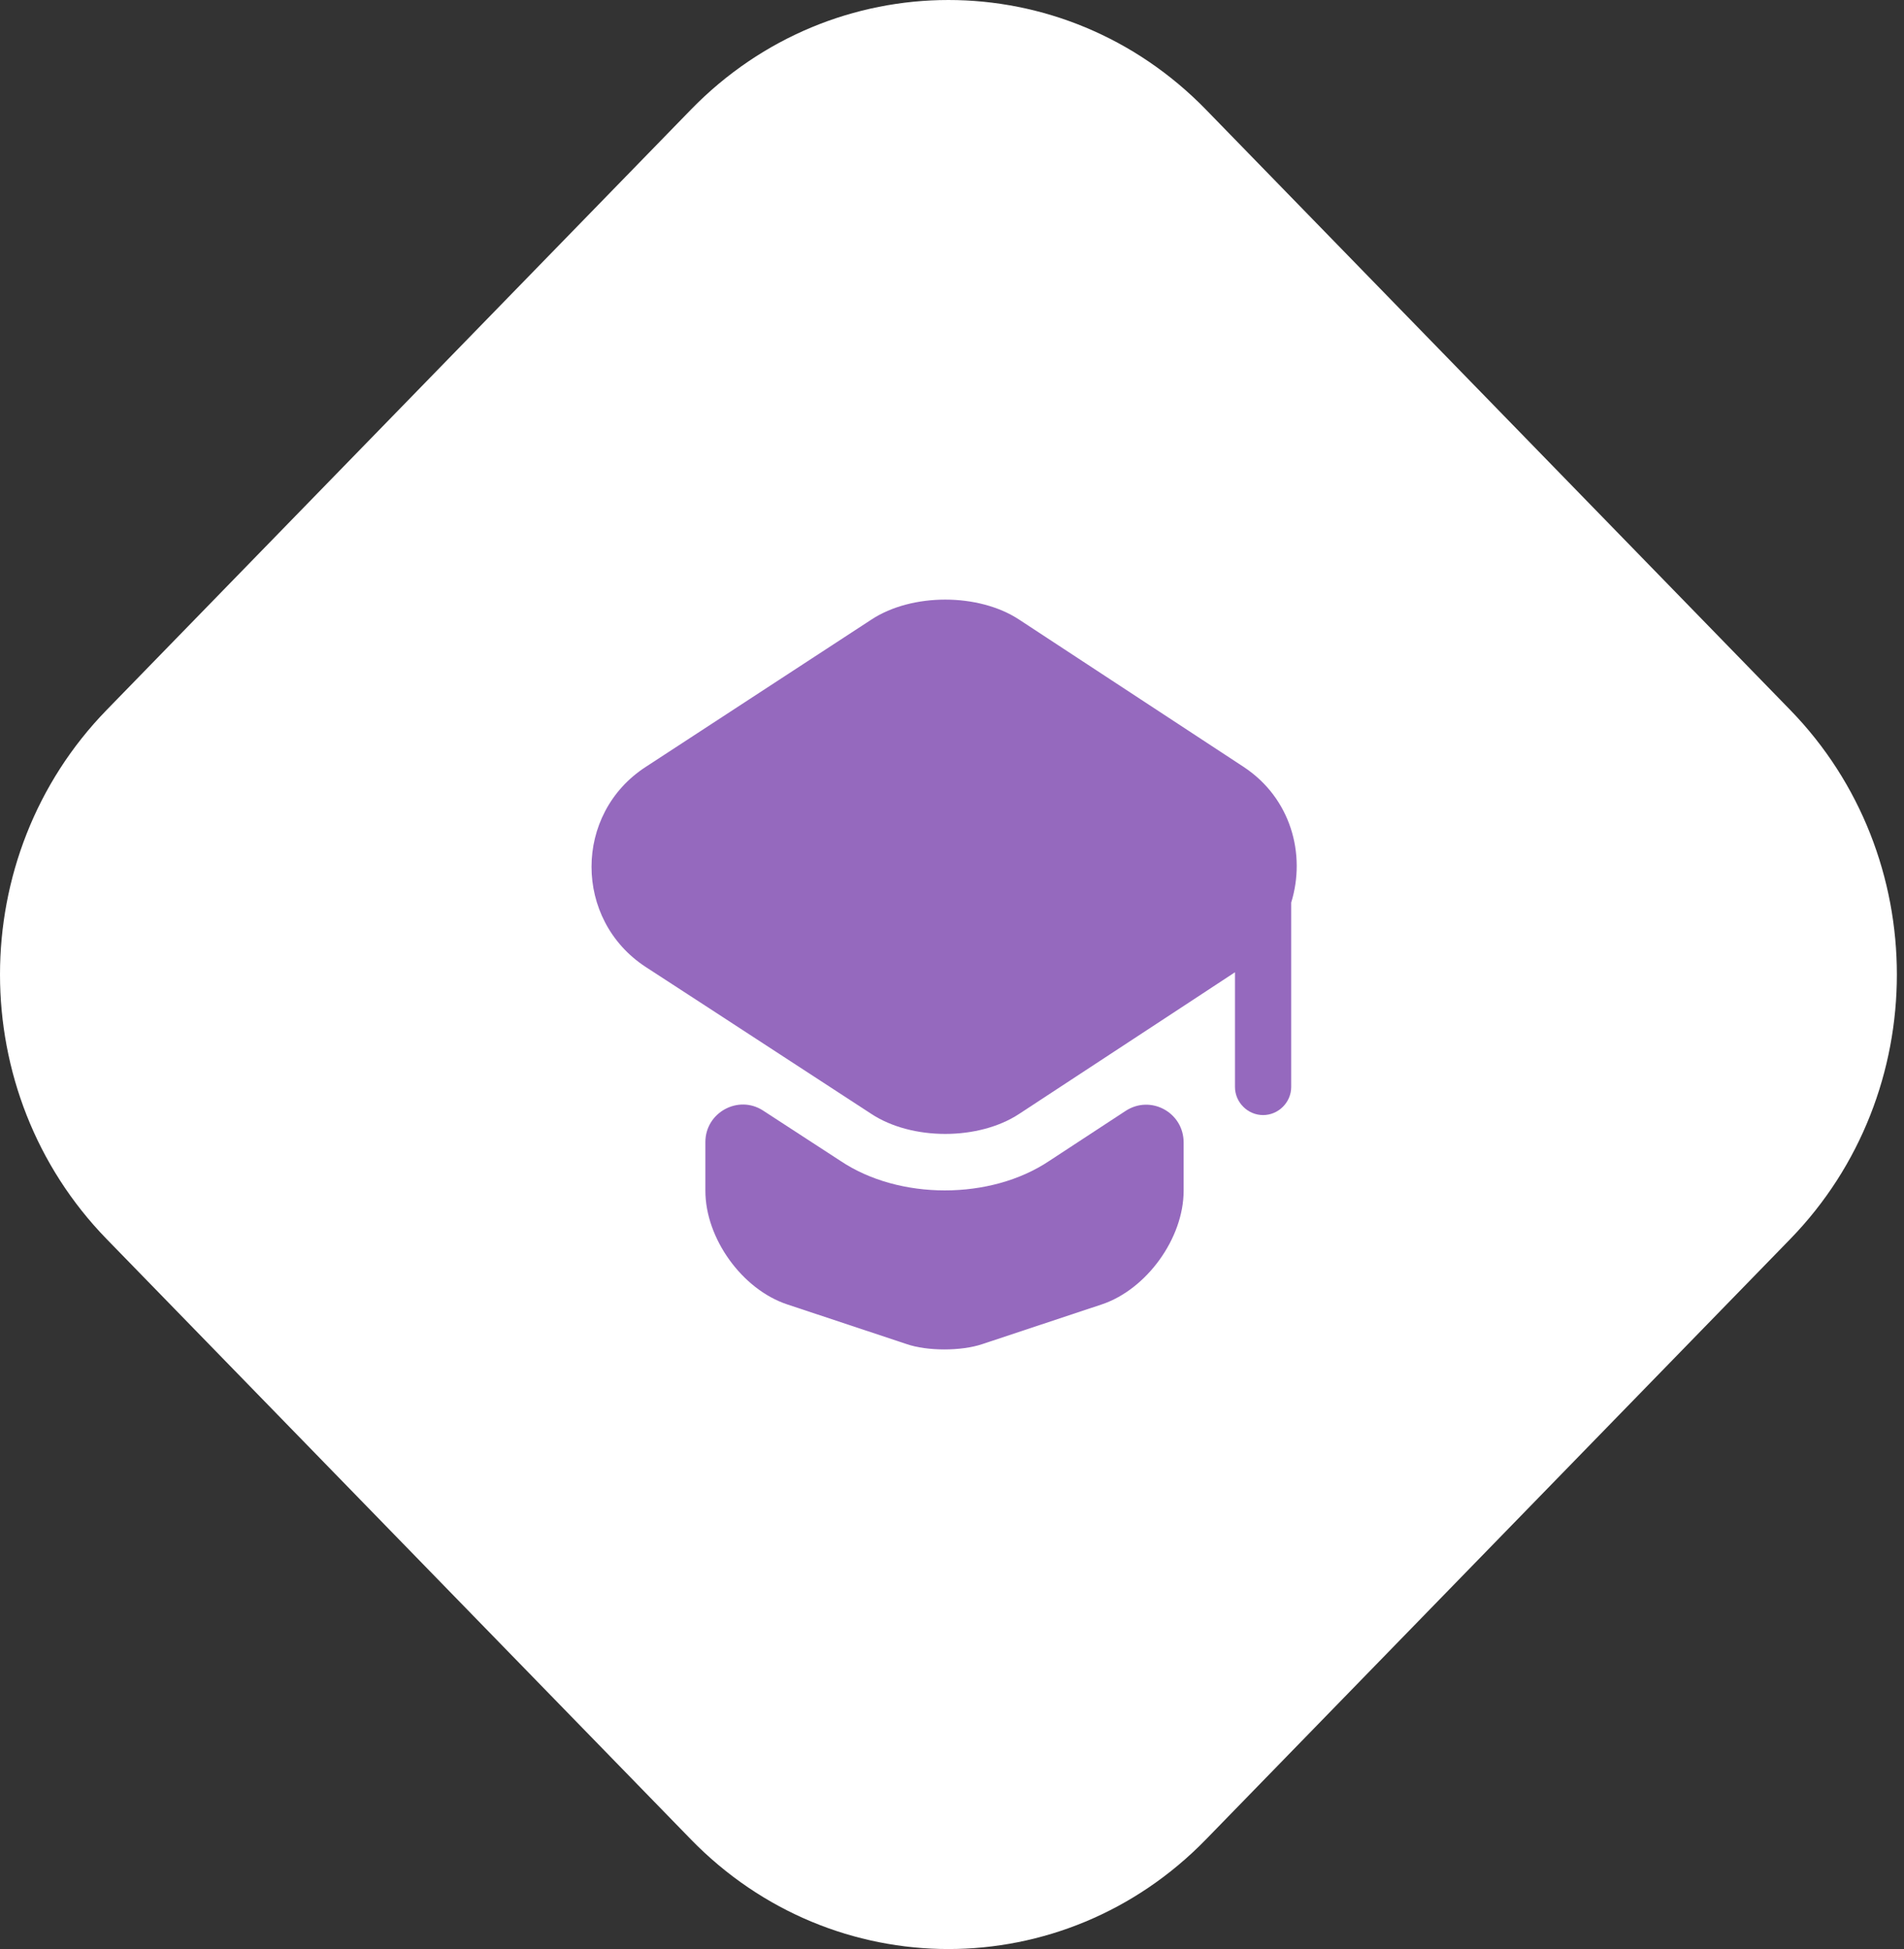
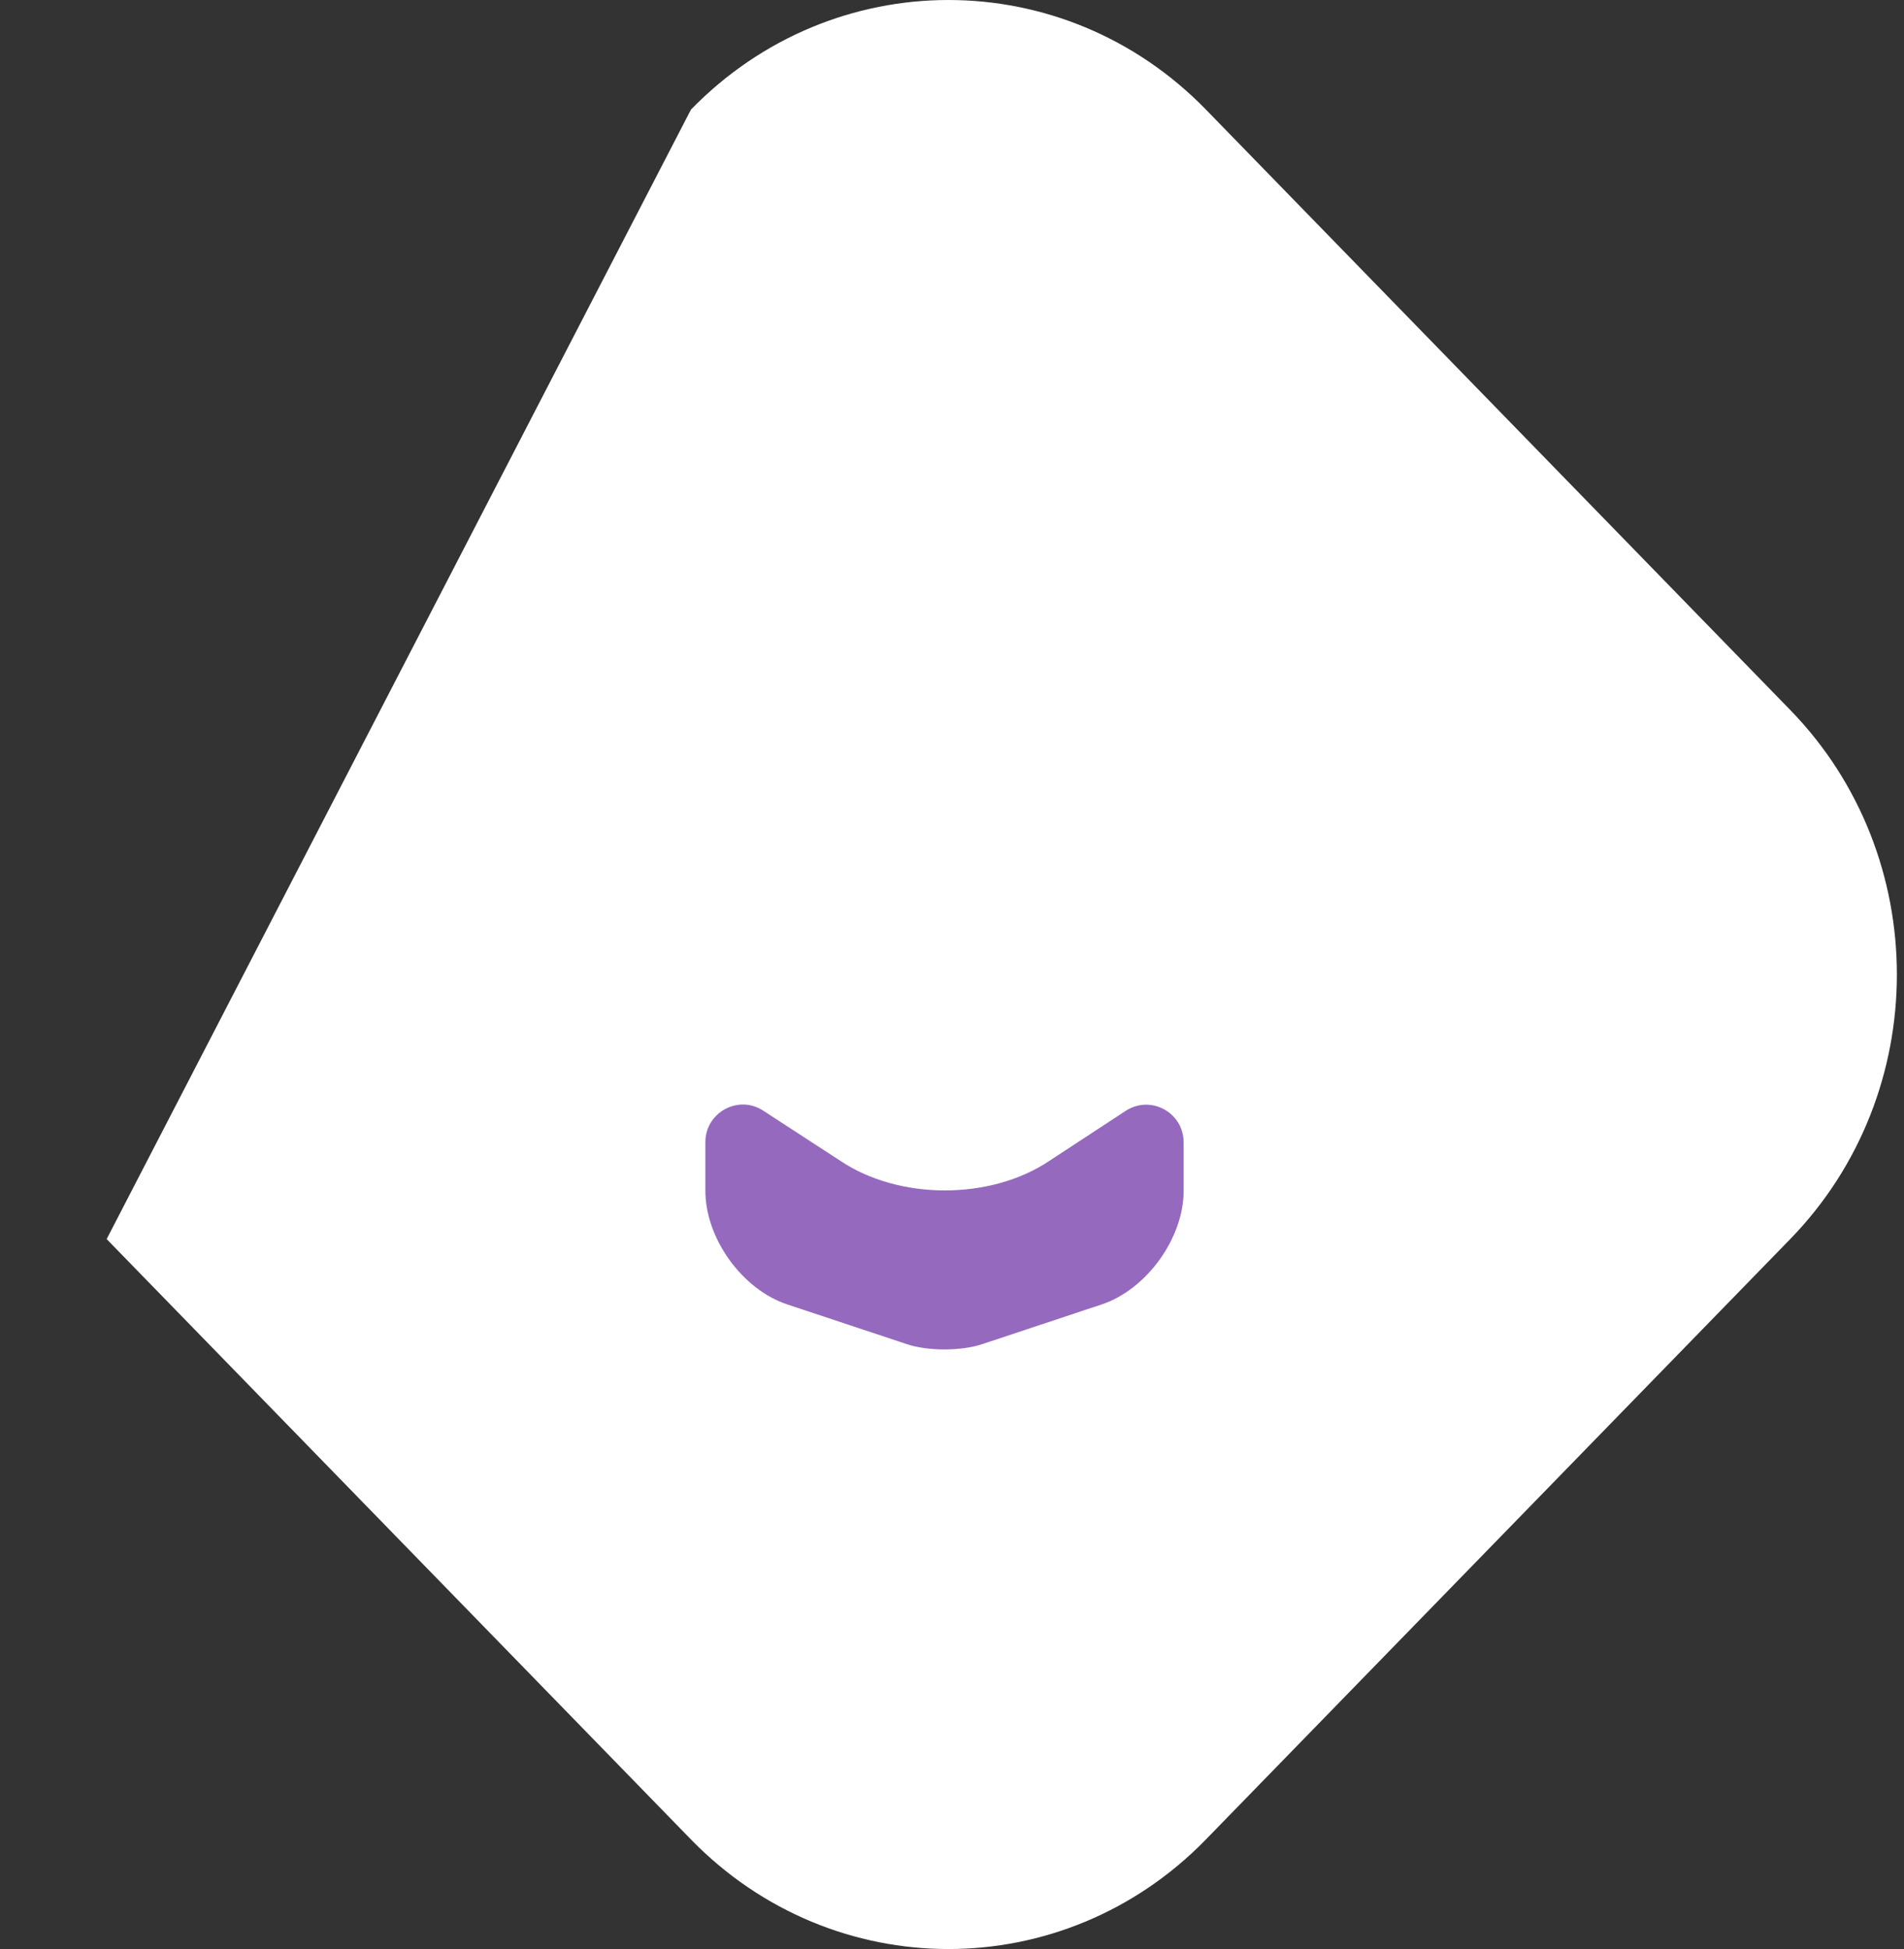
<svg xmlns="http://www.w3.org/2000/svg" width="127" height="130" viewBox="0 0 127 130" fill="none">
  <rect x="0" y="0" width="127" height="130" fill="#333333" stroke="none" />
-   <path d="M46.088 7.309C55.573 -2.436 70.951 -2.436 80.437 7.309L119.411 47.354C128.896 57.099 128.896 72.9 119.411 82.646L80.437 122.691C70.952 132.436 55.573 132.436 46.088 122.691L7.114 82.646C-2.371 72.9 -2.371 57.099 7.114 47.354L46.088 7.309Z" fill="white" />
+   <path d="M46.088 7.309C55.573 -2.436 70.951 -2.436 80.437 7.309L119.411 47.354C128.896 57.099 128.896 72.9 119.411 82.646L80.437 122.691C70.952 132.436 55.573 132.436 46.088 122.691L7.114 82.646L46.088 7.309Z" fill="white" />
  <path d="M75.075 74.1C76.75 73 78.95 74.2 78.95 76.2V79.425C78.95 82.6 76.475 86 73.5 87L65.525 89.65C64.125 90.125 61.85 90.125 60.475 89.65L52.5 87C49.5 86 47.05 82.6 47.05 79.425V76.175C47.05 74.2 49.25 73 50.9 74.075L56.05 77.425C58.025 78.75 60.525 79.4 63.025 79.4C65.525 79.4 68.025 78.75 70 77.425L75.075 74.1Z" fill="#9569BE" />
-   <path d="M82.95 51.15L67.975 41.325C65.275 39.55 60.825 39.55 58.125 41.325L43.075 51.15C38.25 54.275 38.25 61.35 43.075 64.5L47.075 67.1L58.125 74.3C60.825 76.075 65.275 76.075 67.975 74.3L78.95 67.1L82.375 64.85V72.5C82.375 73.525 83.225 74.375 84.25 74.375C85.275 74.375 86.125 73.525 86.125 72.5V60.2C87.125 56.975 86.1 53.225 82.95 51.15Z" fill="#9569BE" />
</svg>